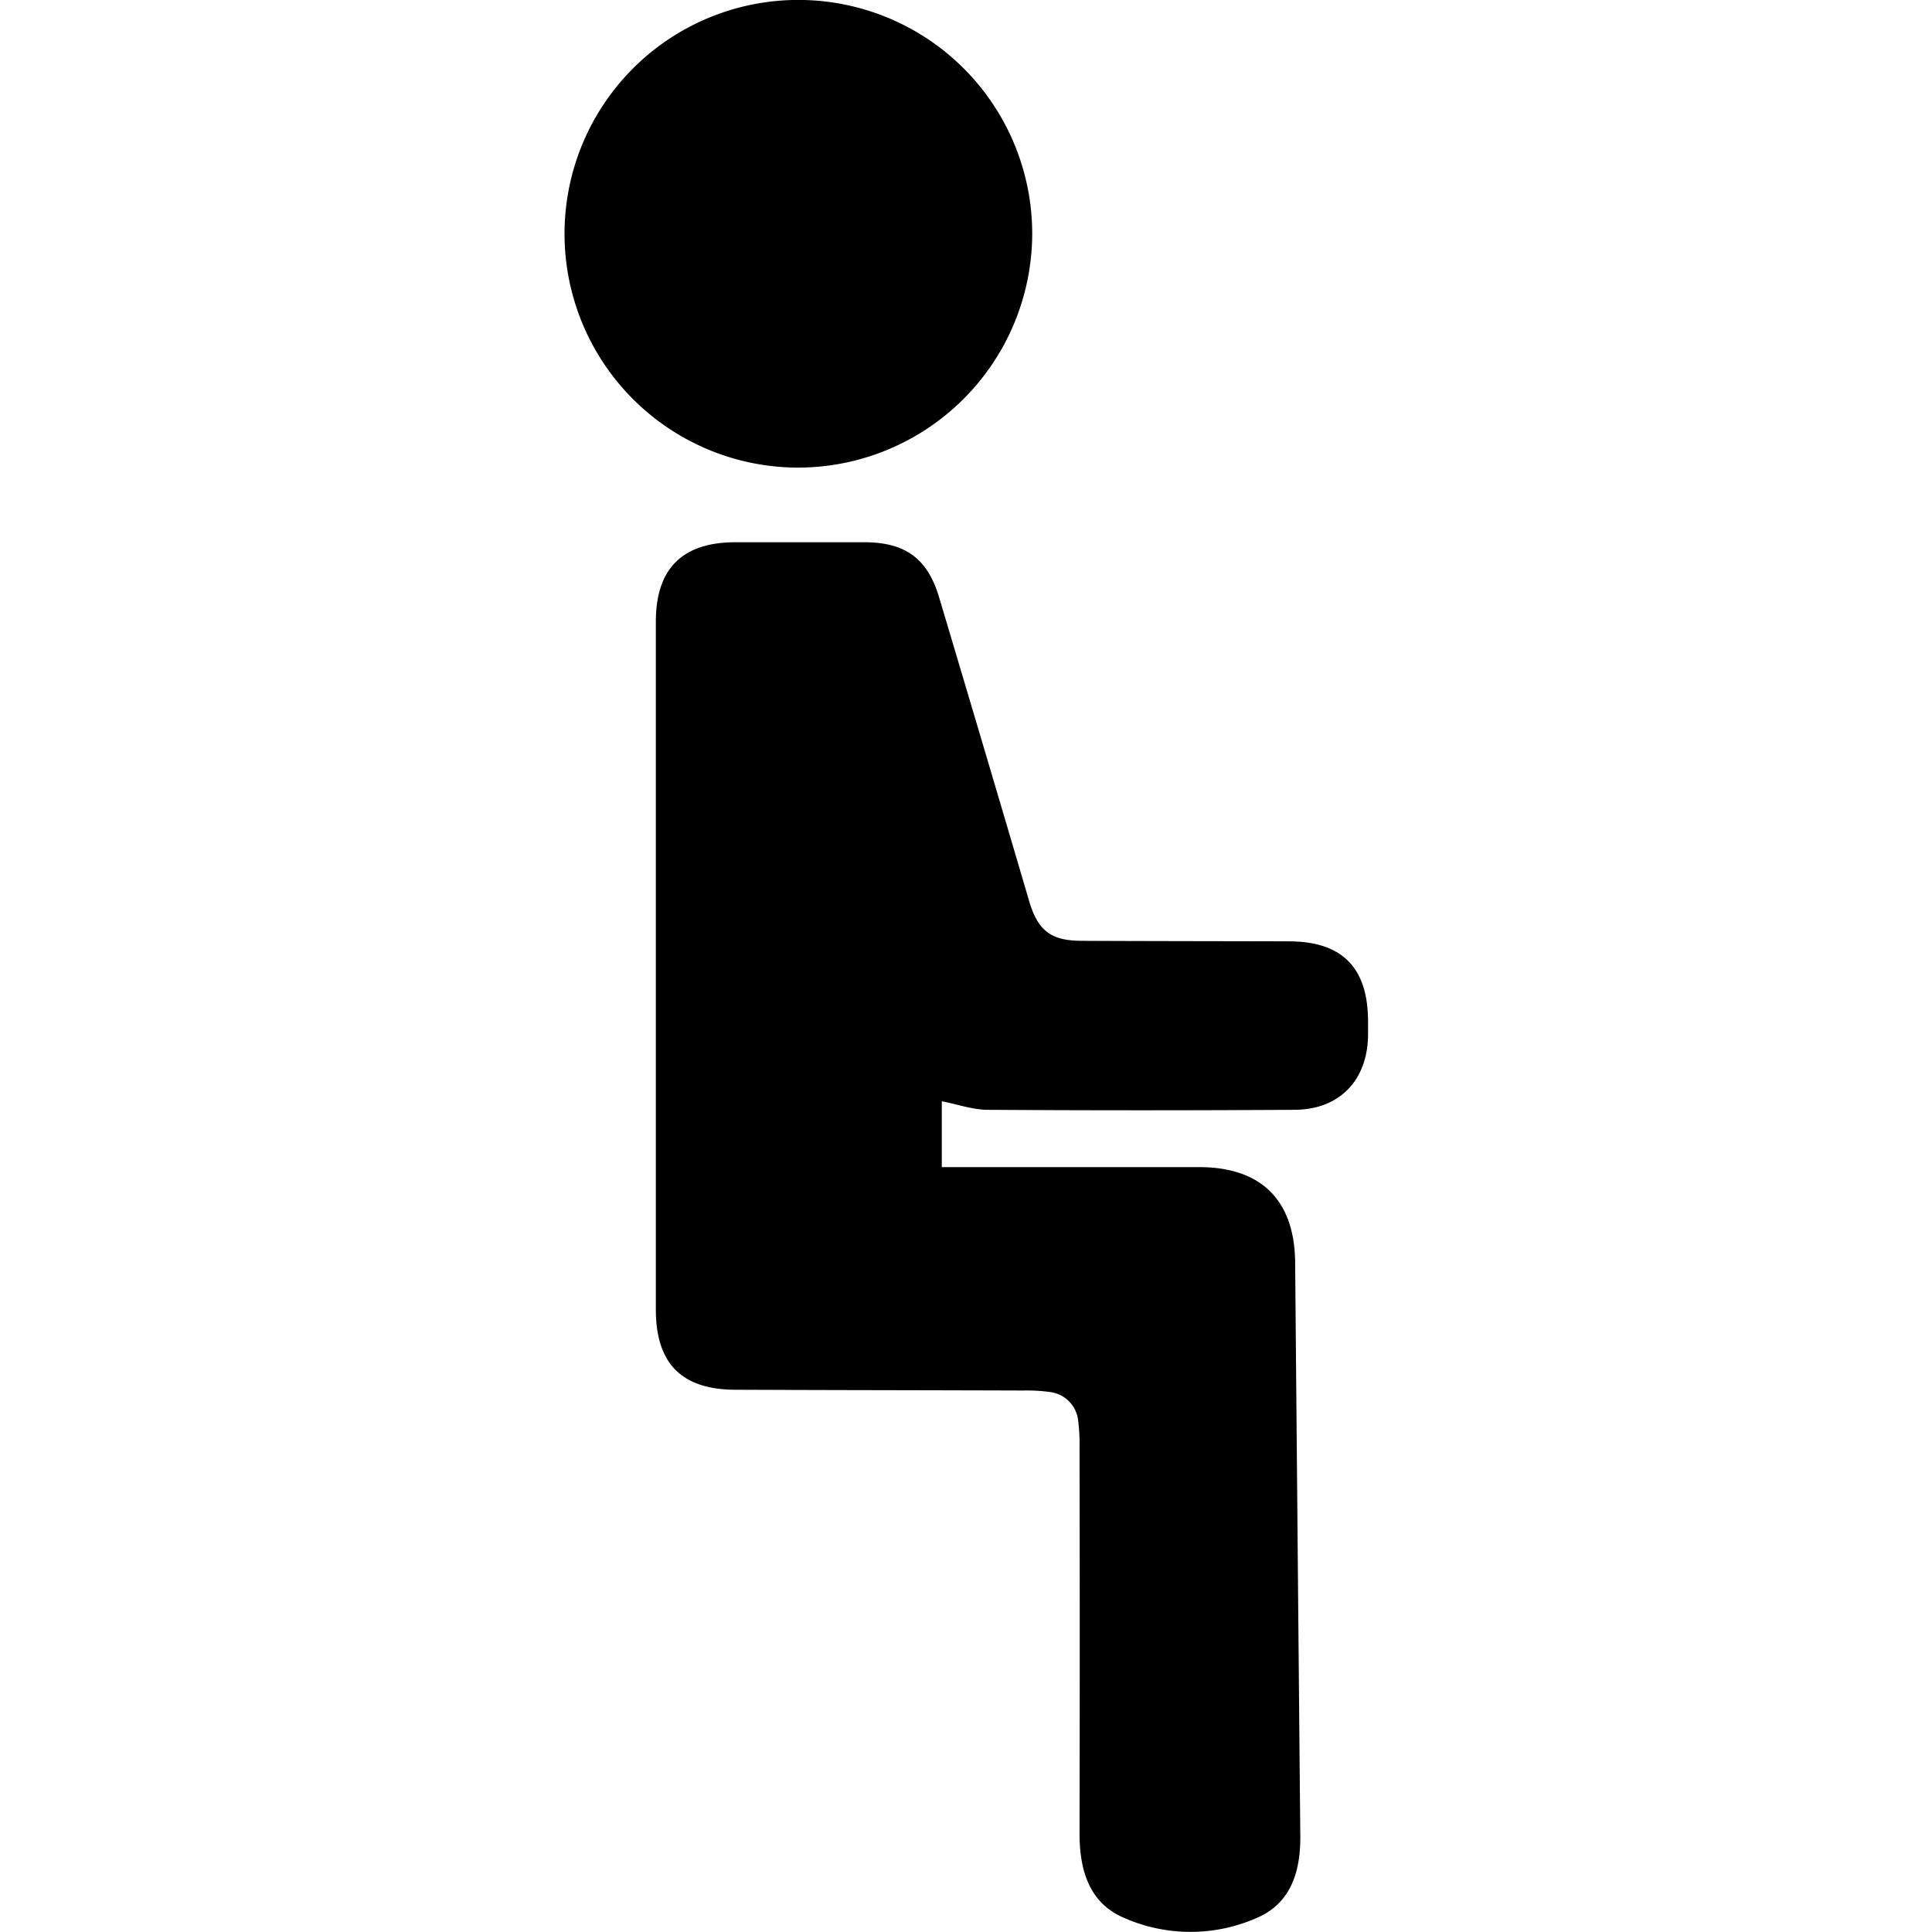
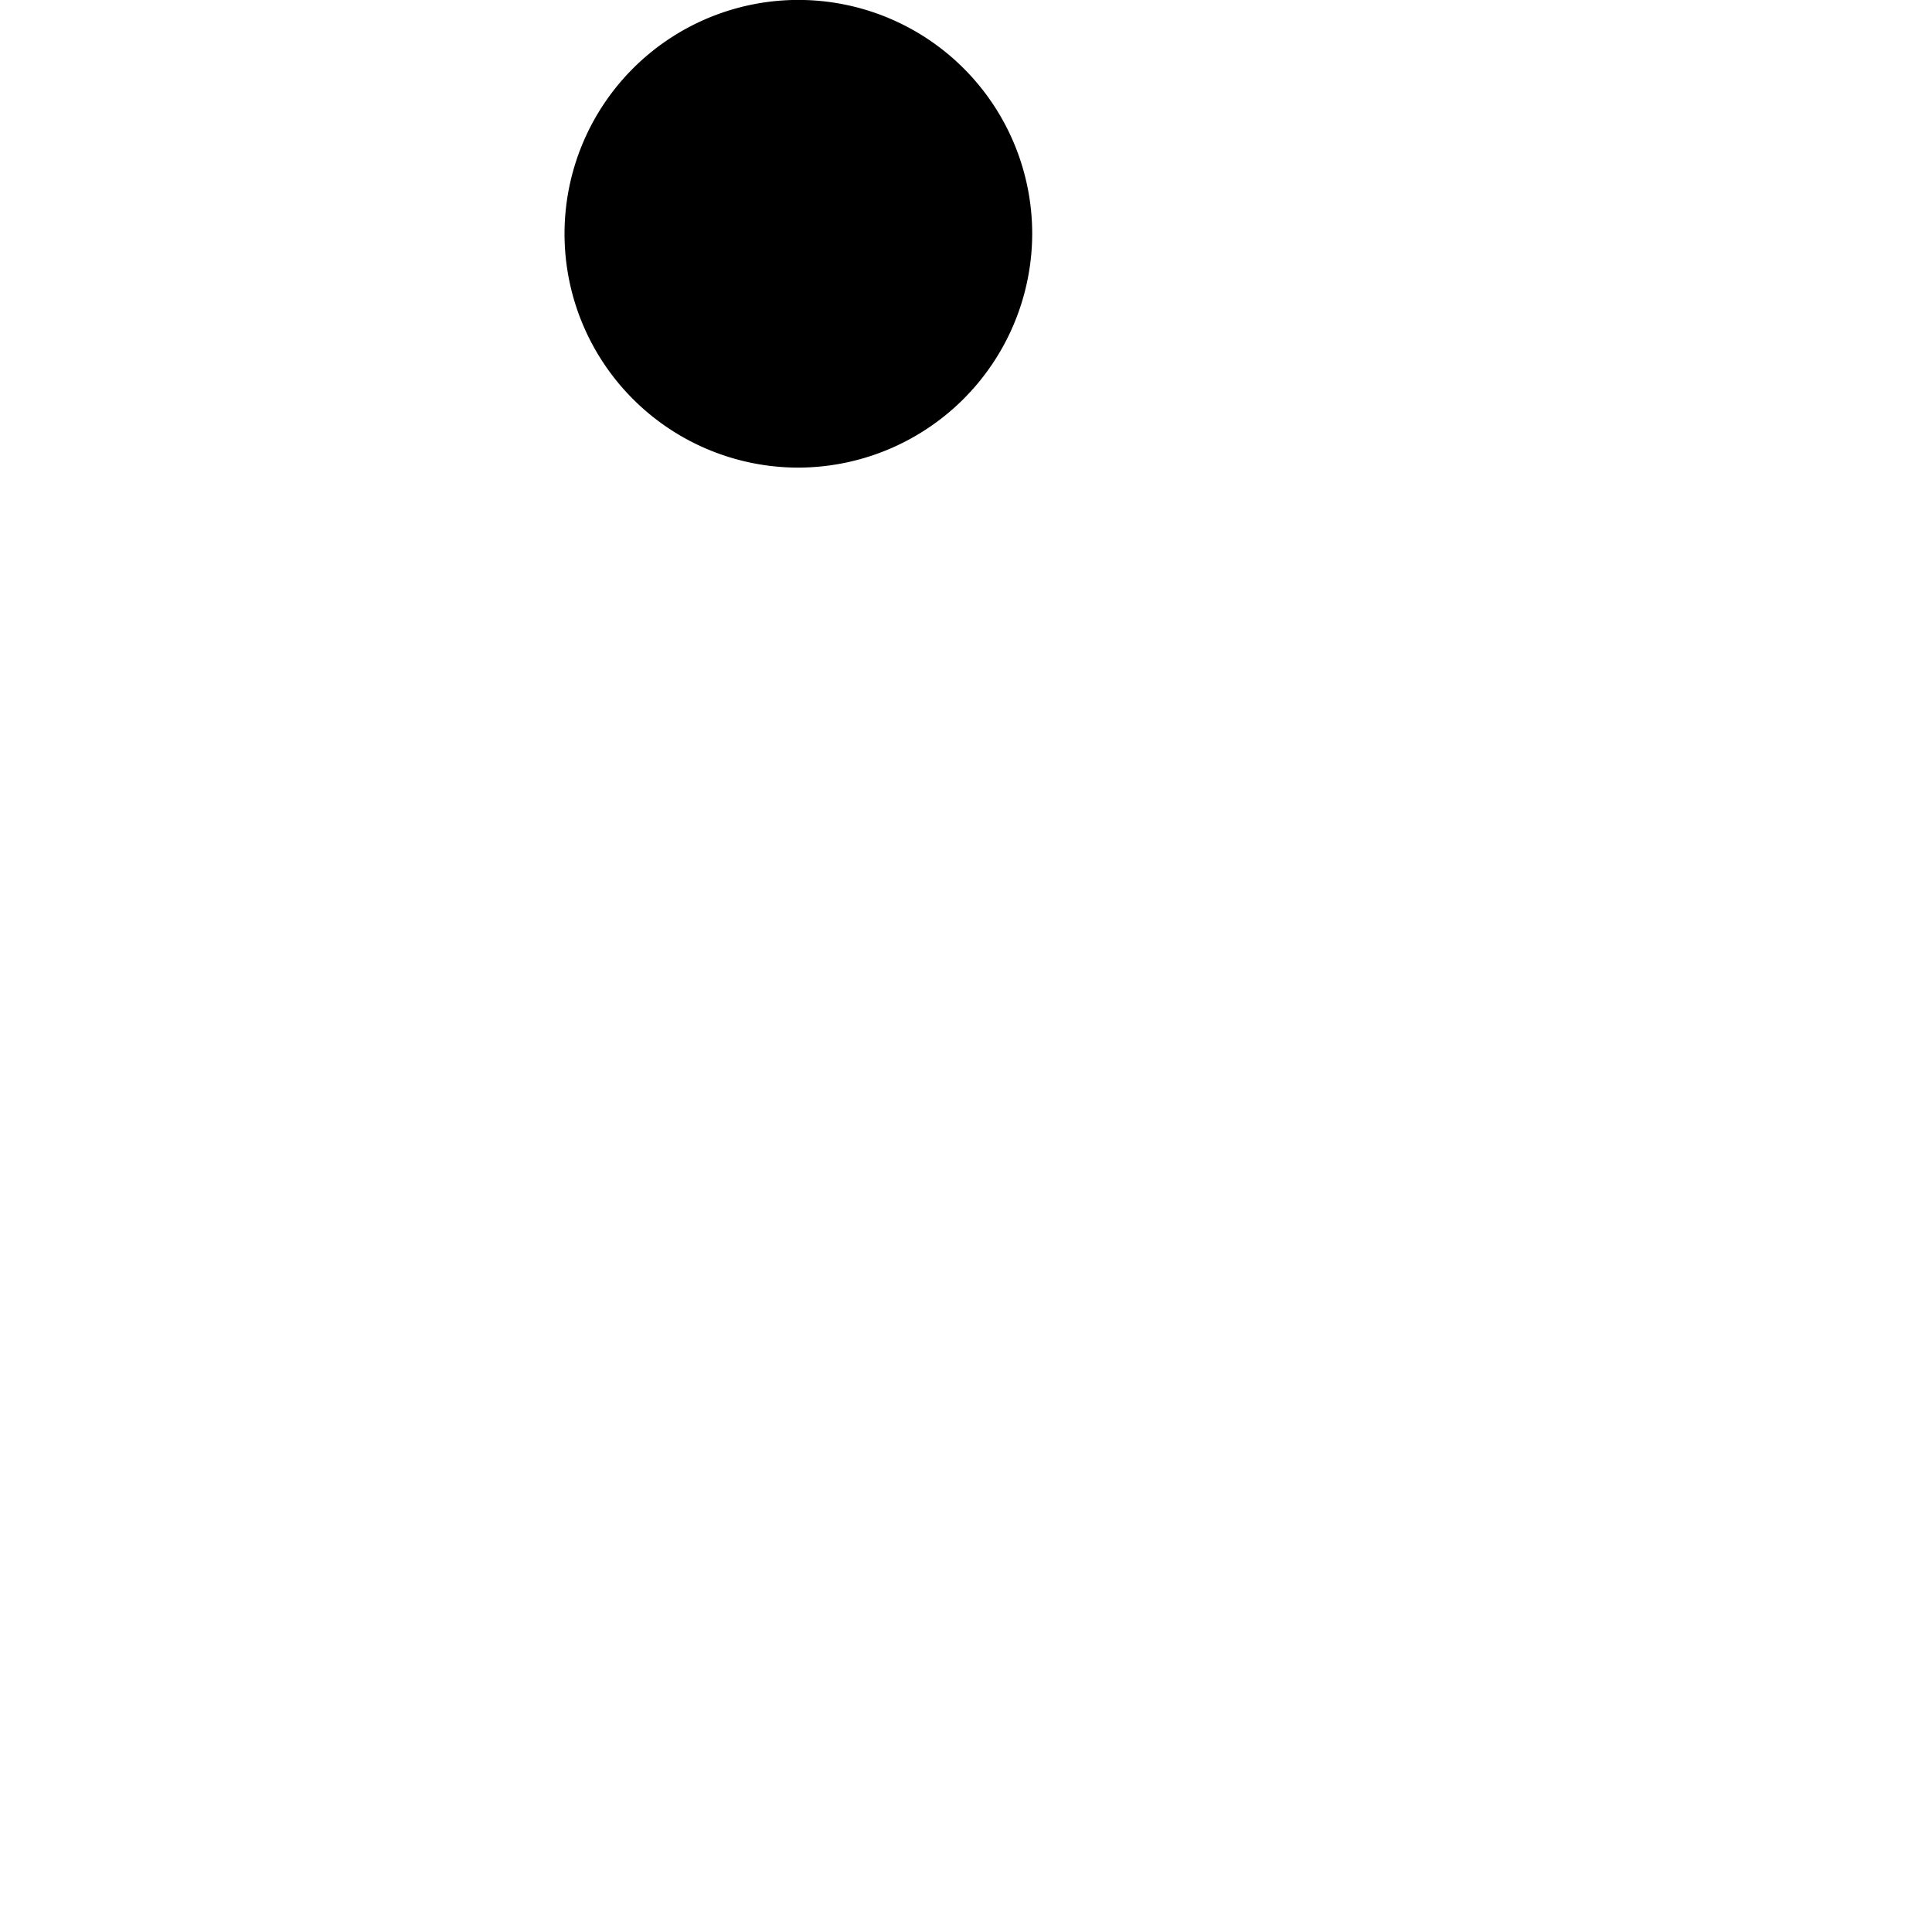
<svg xmlns="http://www.w3.org/2000/svg" id="Vrstva_1" data-name="Vrstva 1" viewBox="0 0 300 300">
-   <path d="M146.24,171v10.23h3.43q18.27,0,36.54,0c9.66,0,14.82,5.17,14.9,14.83q.39,44.51.8,89c.06,5.56-1.48,10.47-6.68,12.72a25.54,25.54,0,0,1-20.88-.06c-5.32-2.36-6.73-7.49-6.72-13.08q.06-30,0-60a27.34,27.34,0,0,0-.21-4,5,5,0,0,0-4.48-4.5,25.93,25.93,0,0,0-4-.22c-14.89-.05-29.77-.06-44.66-.12-8.43,0-12.44-4.06-12.44-12.46q0-53.4,0-106.81c0-8.2,4.08-12.29,12.25-12.33q10.16,0,20.3,0c6.25.05,9.66,2.59,11.43,8.54q7.05,23.6,14,47.22c1.36,4.56,3.37,6.11,8.11,6.13,10.72.05,21.45.05,32.17.08,8.34,0,12.35,4.11,12.33,12.53,0,.73,0,1.46,0,2.19-.14,6.88-4.44,11.39-11.36,11.44q-23.9.15-47.79,0C151,172.3,148.63,171.47,146.24,171Z" />
-   <path d="M123.85,72.61a36.31,36.31,0,1,1,36.43-36.26A36.4,36.4,0,0,1,123.85,72.61Z" />
+   <path d="M123.85,72.61a36.31,36.31,0,1,1,36.43-36.26A36.4,36.4,0,0,1,123.85,72.61" />
</svg>